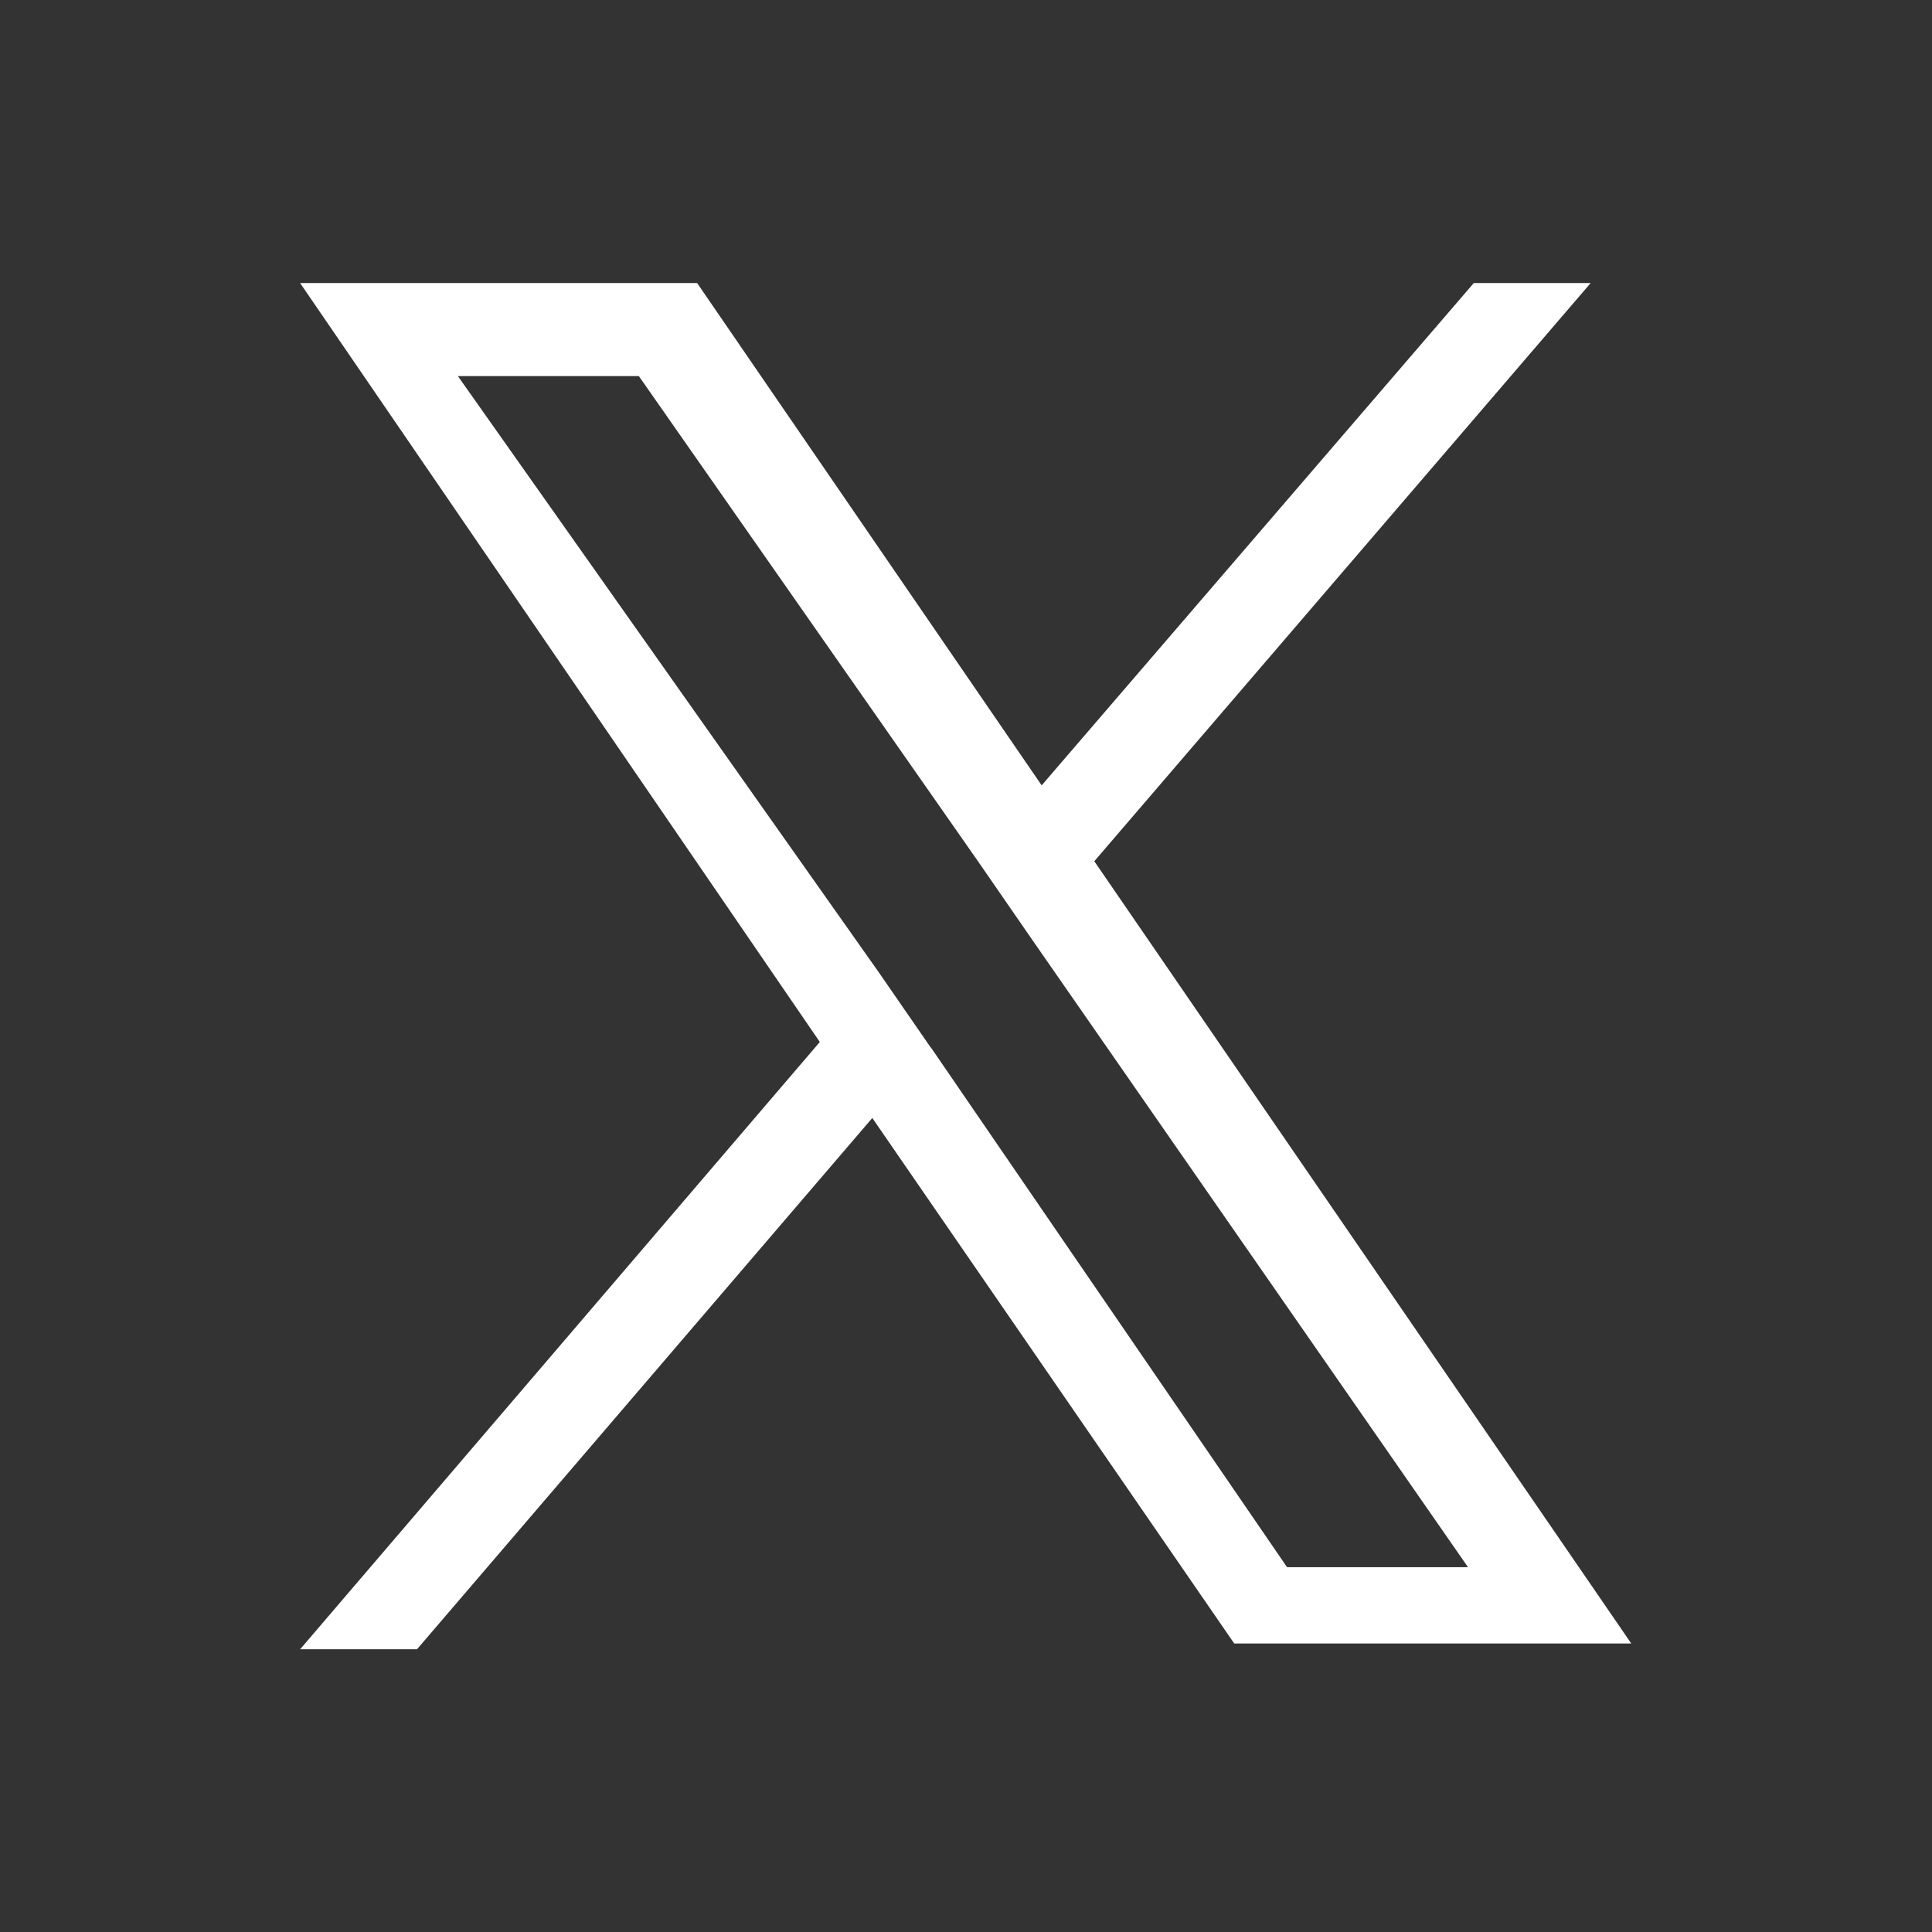
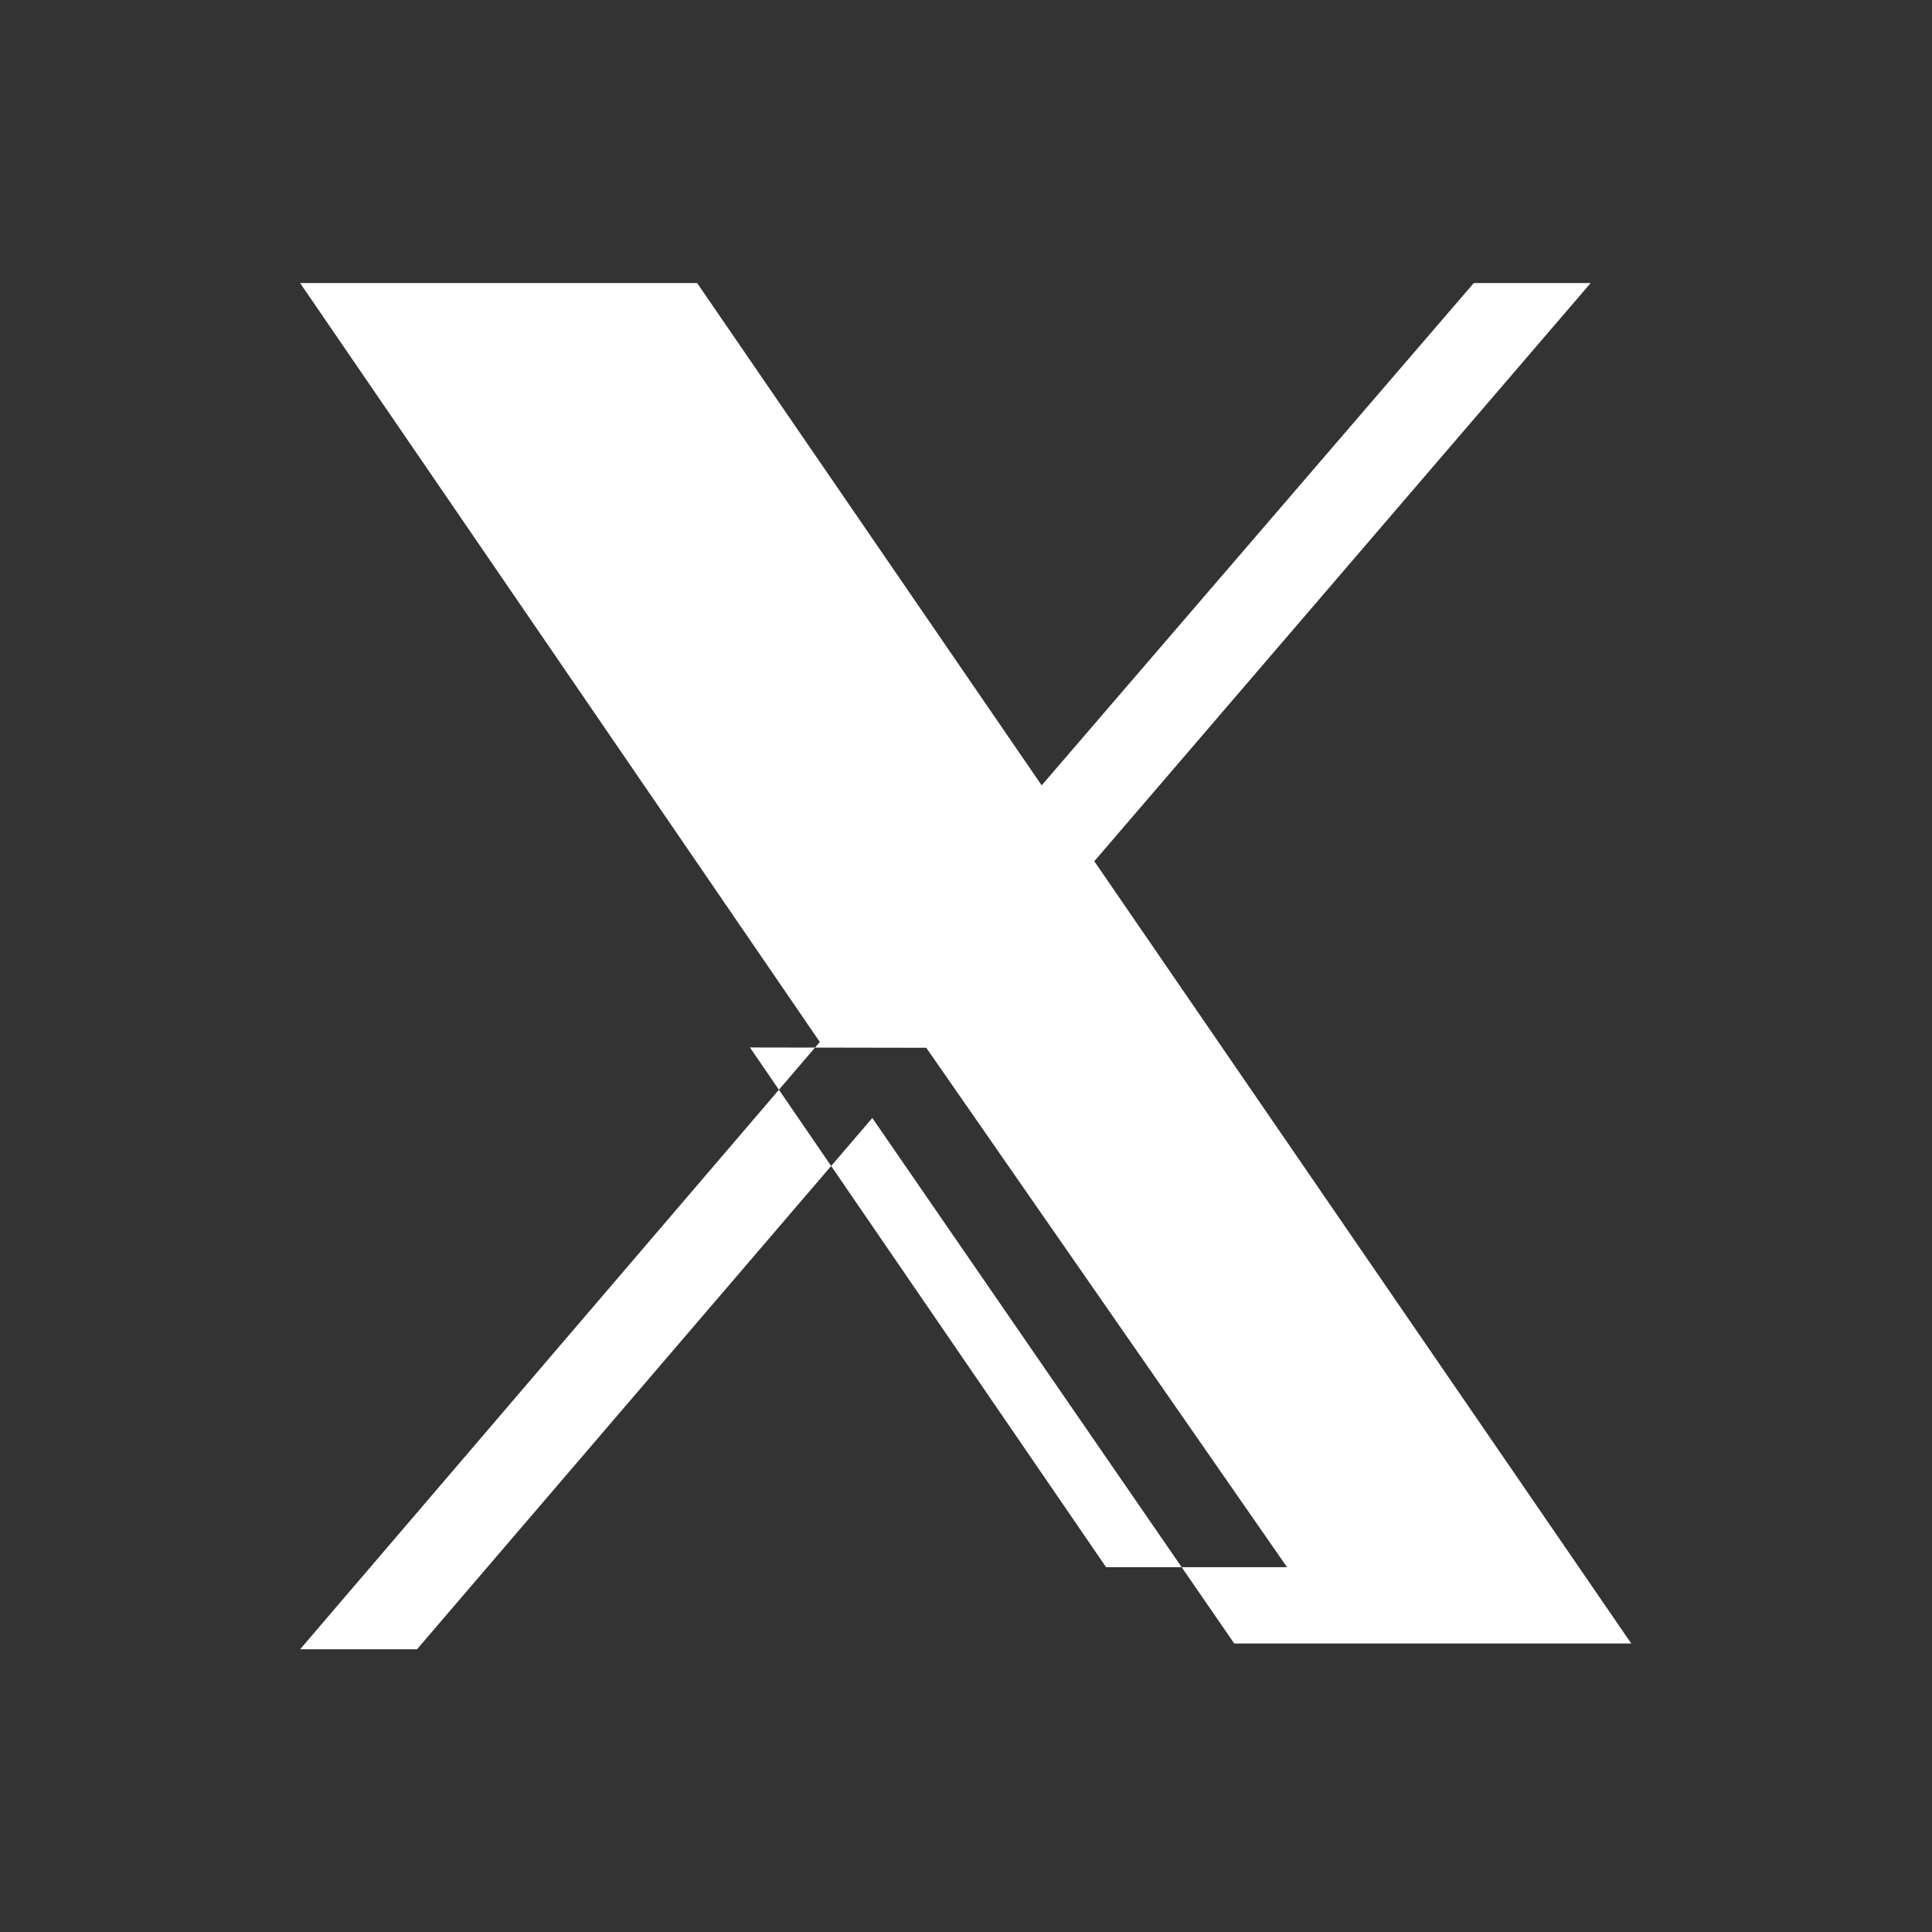
<svg xmlns="http://www.w3.org/2000/svg" id="Layer_1" viewBox="0 0 60 60">
  <rect x="0" y="0" width="60" height="60" fill="#333333" stroke="none" />
  <defs>
    <style>.cls-1{fill:#fff;stroke-width:0px;}</style>
  </defs>
-   <path class="cls-1" d="m33.99,26.74l15.41-17.95h-3.63l-13.42,15.6-10.7-15.6h-12.33l16.14,23.57-16.14,18.86h3.63l14.14-16.5,11.24,16.32h12.33l-16.68-24.3h0Zm-5.08,5.8l-1.63-2.36L14.22,11.68h5.62l10.52,15.05,1.63,2.36,13.6,19.58h-5.62l-11.06-16.14h0Z" />
+   <path class="cls-1" d="m33.99,26.74l15.41-17.95h-3.63l-13.42,15.6-10.7-15.6h-12.33l16.14,23.57-16.14,18.86h3.63l14.14-16.5,11.24,16.32h12.33l-16.68-24.3h0Zm-5.08,5.8l-1.63-2.36L14.22,11.68l10.52,15.05,1.63,2.36,13.6,19.58h-5.62l-11.06-16.14h0Z" />
</svg>